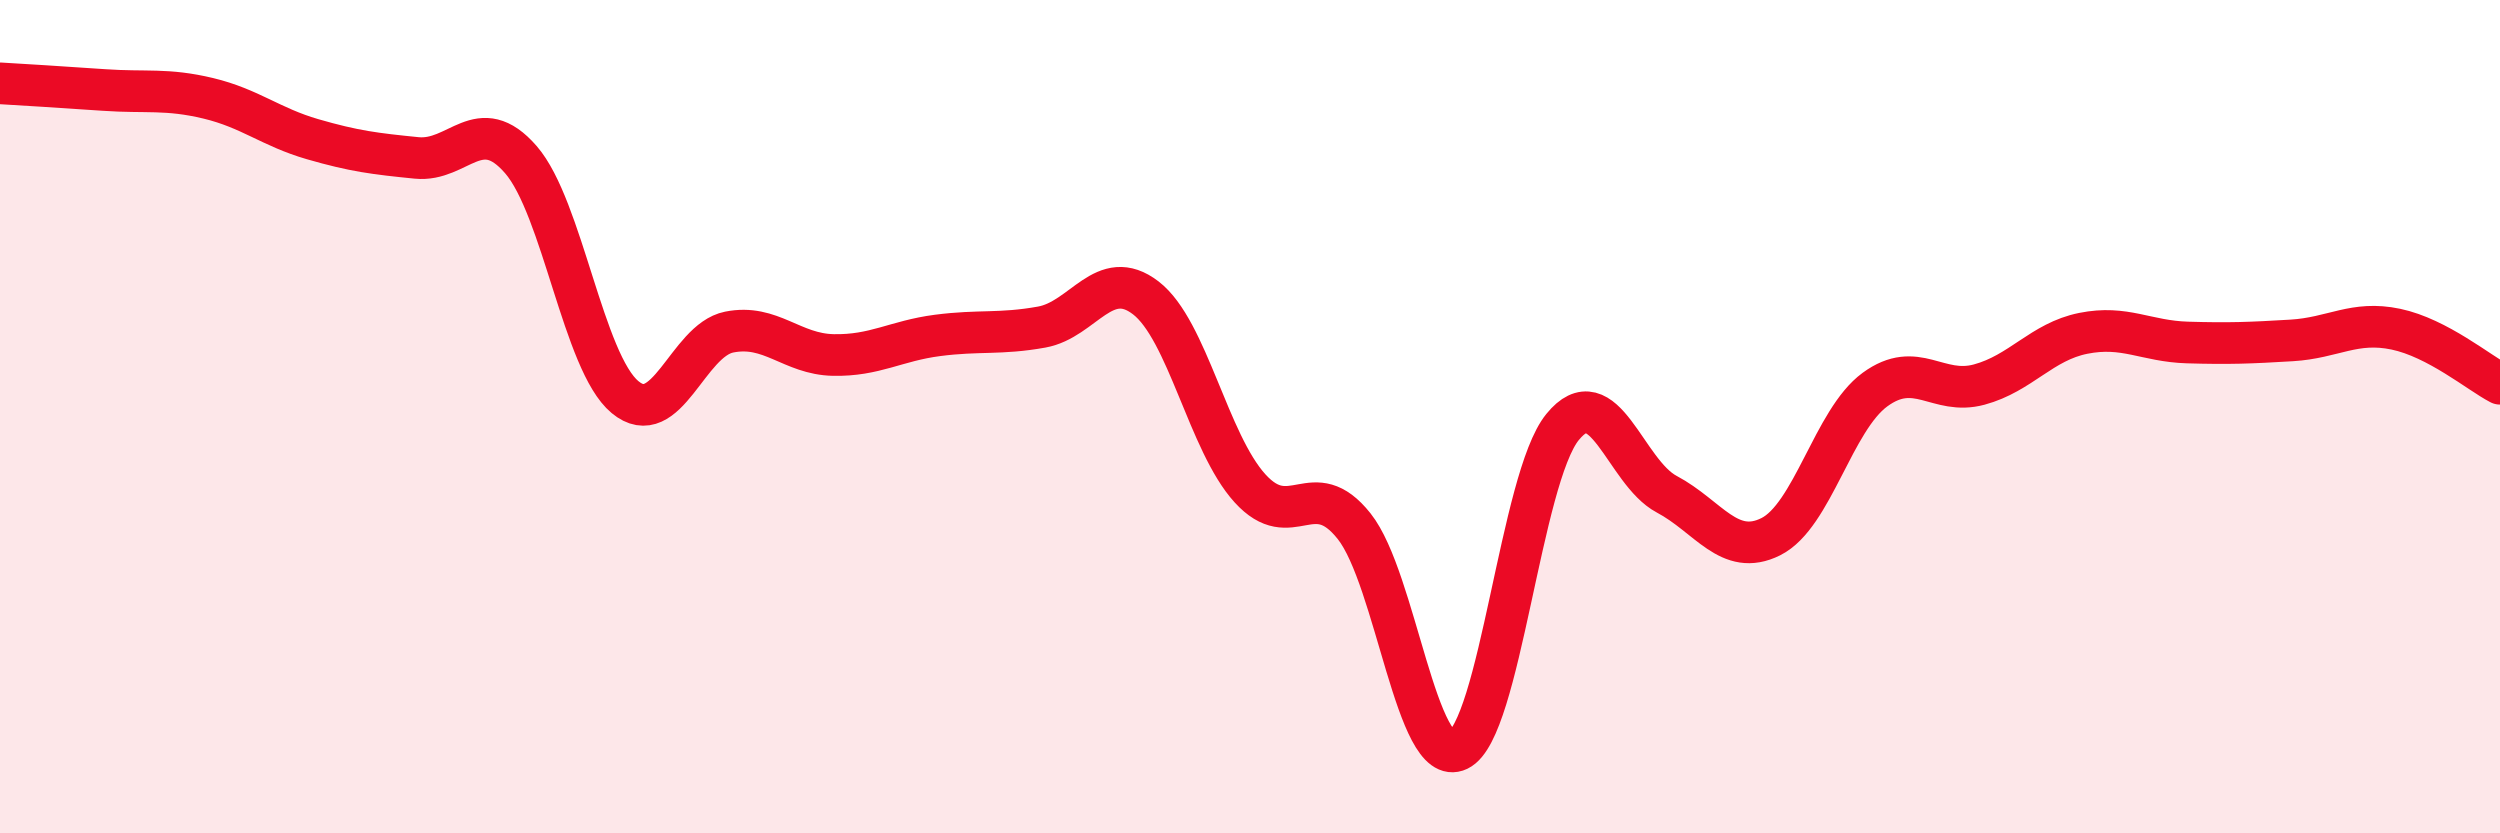
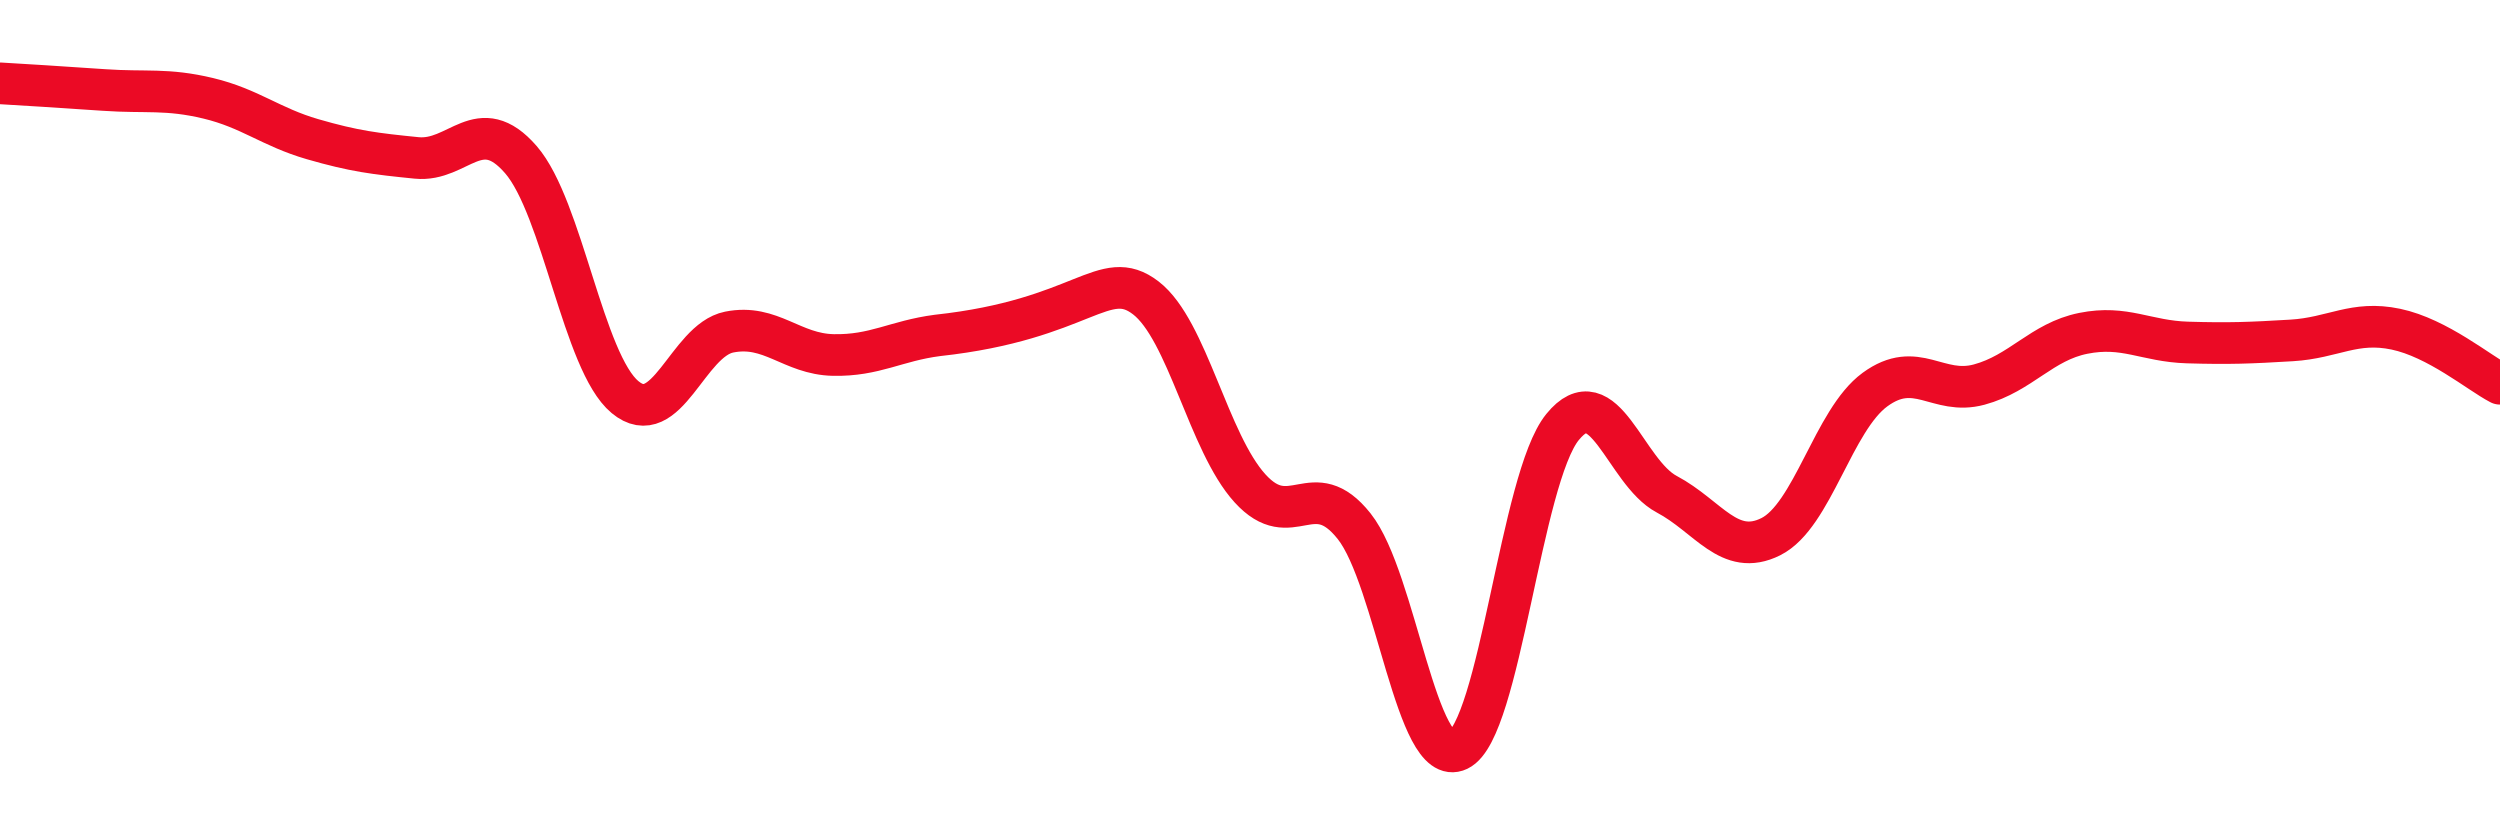
<svg xmlns="http://www.w3.org/2000/svg" width="60" height="20" viewBox="0 0 60 20">
-   <path d="M 0,2 C 0.5,2.03 1.5,2.09 2.5,2.16 C 3.5,2.23 4,2.12 5,2.36 C 6,2.6 6.5,3.05 7.5,3.34 C 8.5,3.63 9,3.69 10,3.79 C 11,3.89 11.5,2.68 12.5,3.83 C 13.5,4.98 14,8.7 15,9.53 C 16,10.36 16.5,8.17 17.5,7.97 C 18.5,7.77 19,8.5 20,8.52 C 21,8.54 21.5,8.18 22.5,8.05 C 23.5,7.92 24,8.03 25,7.85 C 26,7.67 26.5,6.38 27.5,7.15 C 28.5,7.92 29,10.62 30,11.72 C 31,12.82 31.5,11.37 32.5,12.63 C 33.5,13.89 34,18.48 35,18 C 36,17.52 36.5,11.48 37.5,10.25 C 38.5,9.02 39,11.33 40,11.86 C 41,12.39 41.5,13.38 42.5,12.88 C 43.5,12.38 44,10.08 45,9.35 C 46,8.62 46.5,9.5 47.5,9.23 C 48.5,8.96 49,8.2 50,8 C 51,7.8 51.5,8.19 52.5,8.22 C 53.5,8.25 54,8.23 55,8.17 C 56,8.11 56.5,7.69 57.5,7.9 C 58.5,8.11 59.5,8.95 60,9.21L60 20L0 20Z" fill="#EB0A25" opacity="0.1" stroke-linecap="round" stroke-linejoin="round" />
-   <path d="M 0,2 C 0.5,2.03 1.5,2.09 2.5,2.16 C 3.5,2.23 4,2.12 5,2.36 C 6,2.6 6.5,3.05 7.5,3.34 C 8.5,3.63 9,3.69 10,3.79 C 11,3.89 11.5,2.68 12.5,3.83 C 13.5,4.98 14,8.7 15,9.53 C 16,10.36 16.5,8.17 17.5,7.97 C 18.5,7.77 19,8.5 20,8.52 C 21,8.54 21.5,8.18 22.5,8.05 C 23.5,7.92 24,8.03 25,7.85 C 26,7.67 26.5,6.38 27.5,7.15 C 28.5,7.92 29,10.62 30,11.72 C 31,12.82 31.5,11.37 32.5,12.63 C 33.5,13.89 34,18.48 35,18 C 36,17.52 36.5,11.48 37.5,10.25 C 38.5,9.02 39,11.33 40,11.86 C 41,12.39 41.5,13.38 42.5,12.88 C 43.5,12.38 44,10.08 45,9.35 C 46,8.62 46.5,9.5 47.5,9.23 C 48.5,8.96 49,8.2 50,8 C 51,7.8 51.5,8.19 52.5,8.22 C 53.5,8.25 54,8.23 55,8.17 C 56,8.11 56.5,7.69 57.5,7.9 C 58.5,8.11 59.5,8.95 60,9.21" stroke="#EB0A25" stroke-width="1" fill="none" stroke-linecap="round" stroke-linejoin="round" />
+   <path d="M 0,2 C 0.5,2.03 1.5,2.09 2.5,2.16 C 3.5,2.23 4,2.12 5,2.36 C 6,2.6 6.5,3.05 7.5,3.34 C 8.5,3.63 9,3.69 10,3.79 C 11,3.89 11.5,2.68 12.5,3.83 C 13.5,4.98 14,8.7 15,9.53 C 16,10.36 16.5,8.17 17.5,7.97 C 18.5,7.77 19,8.5 20,8.52 C 21,8.54 21.5,8.18 22.5,8.05 C 26,7.67 26.5,6.38 27.5,7.15 C 28.5,7.92 29,10.62 30,11.72 C 31,12.82 31.5,11.37 32.5,12.63 C 33.5,13.89 34,18.48 35,18 C 36,17.52 36.5,11.48 37.5,10.25 C 38.5,9.02 39,11.33 40,11.86 C 41,12.39 41.5,13.38 42.5,12.88 C 43.5,12.38 44,10.08 45,9.35 C 46,8.62 46.5,9.5 47.5,9.23 C 48.5,8.96 49,8.2 50,8 C 51,7.8 51.5,8.19 52.5,8.22 C 53.5,8.25 54,8.23 55,8.17 C 56,8.11 56.5,7.69 57.5,7.9 C 58.5,8.11 59.5,8.95 60,9.21" stroke="#EB0A25" stroke-width="1" fill="none" stroke-linecap="round" stroke-linejoin="round" />
</svg>